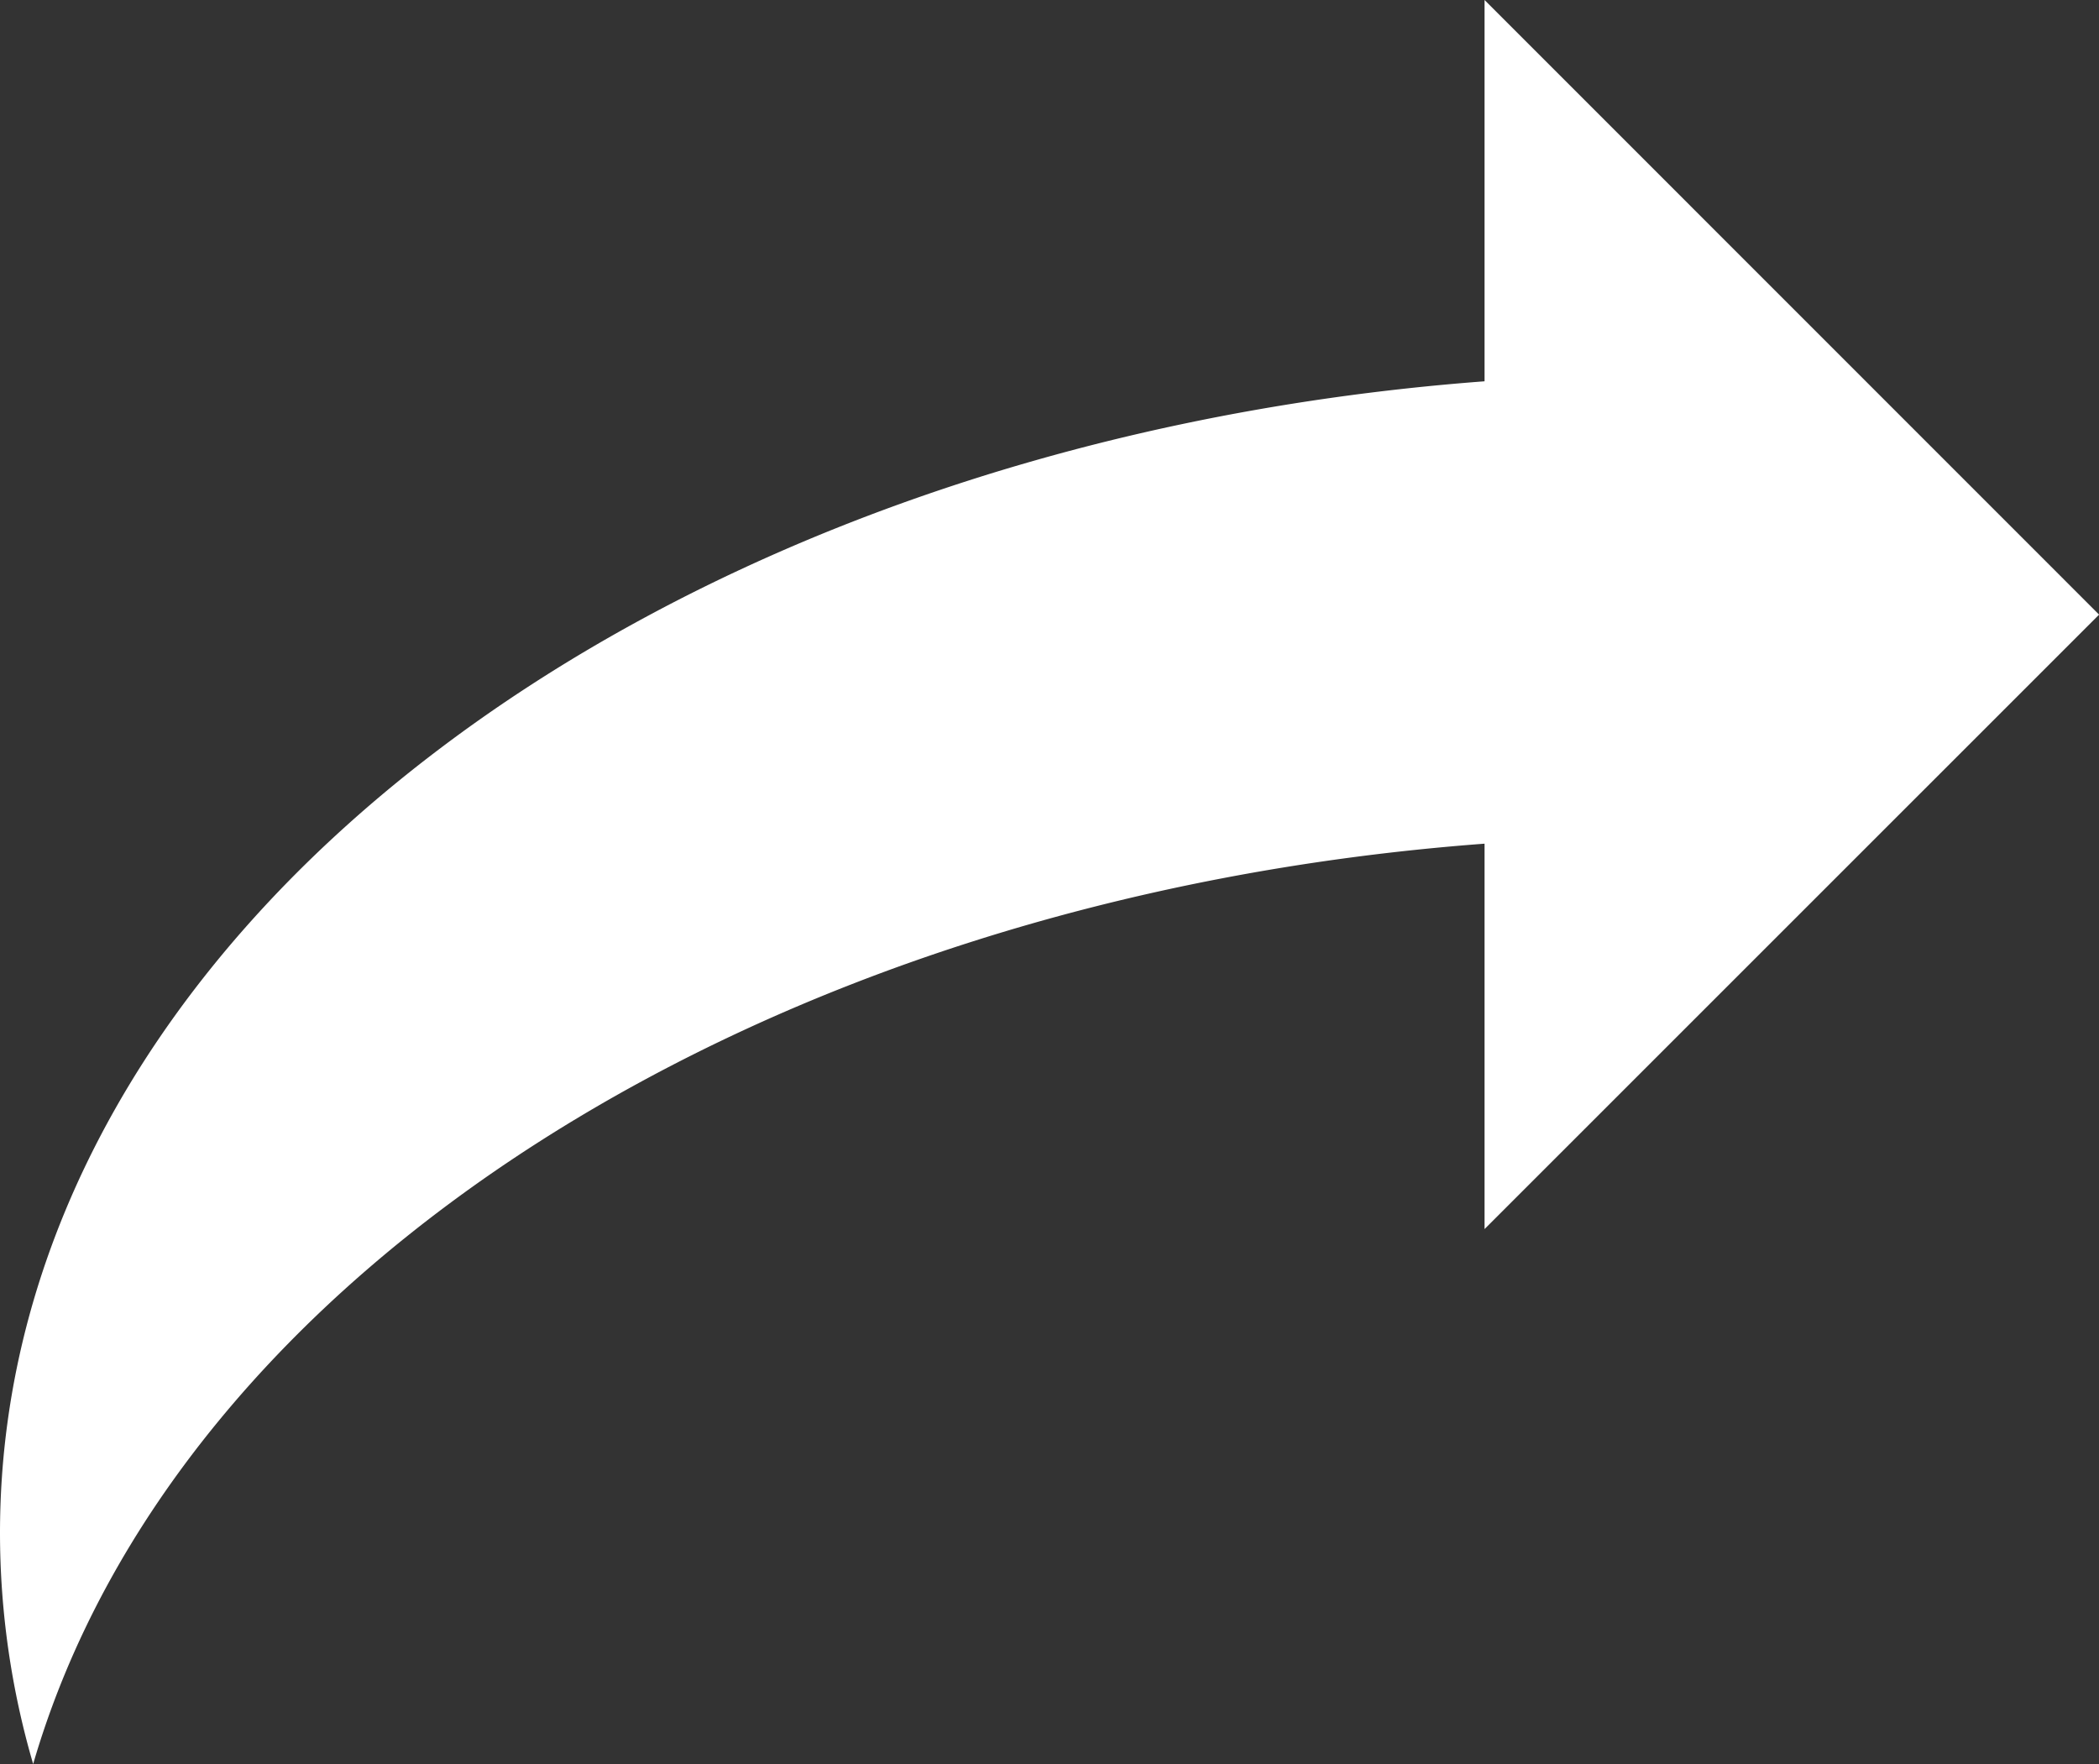
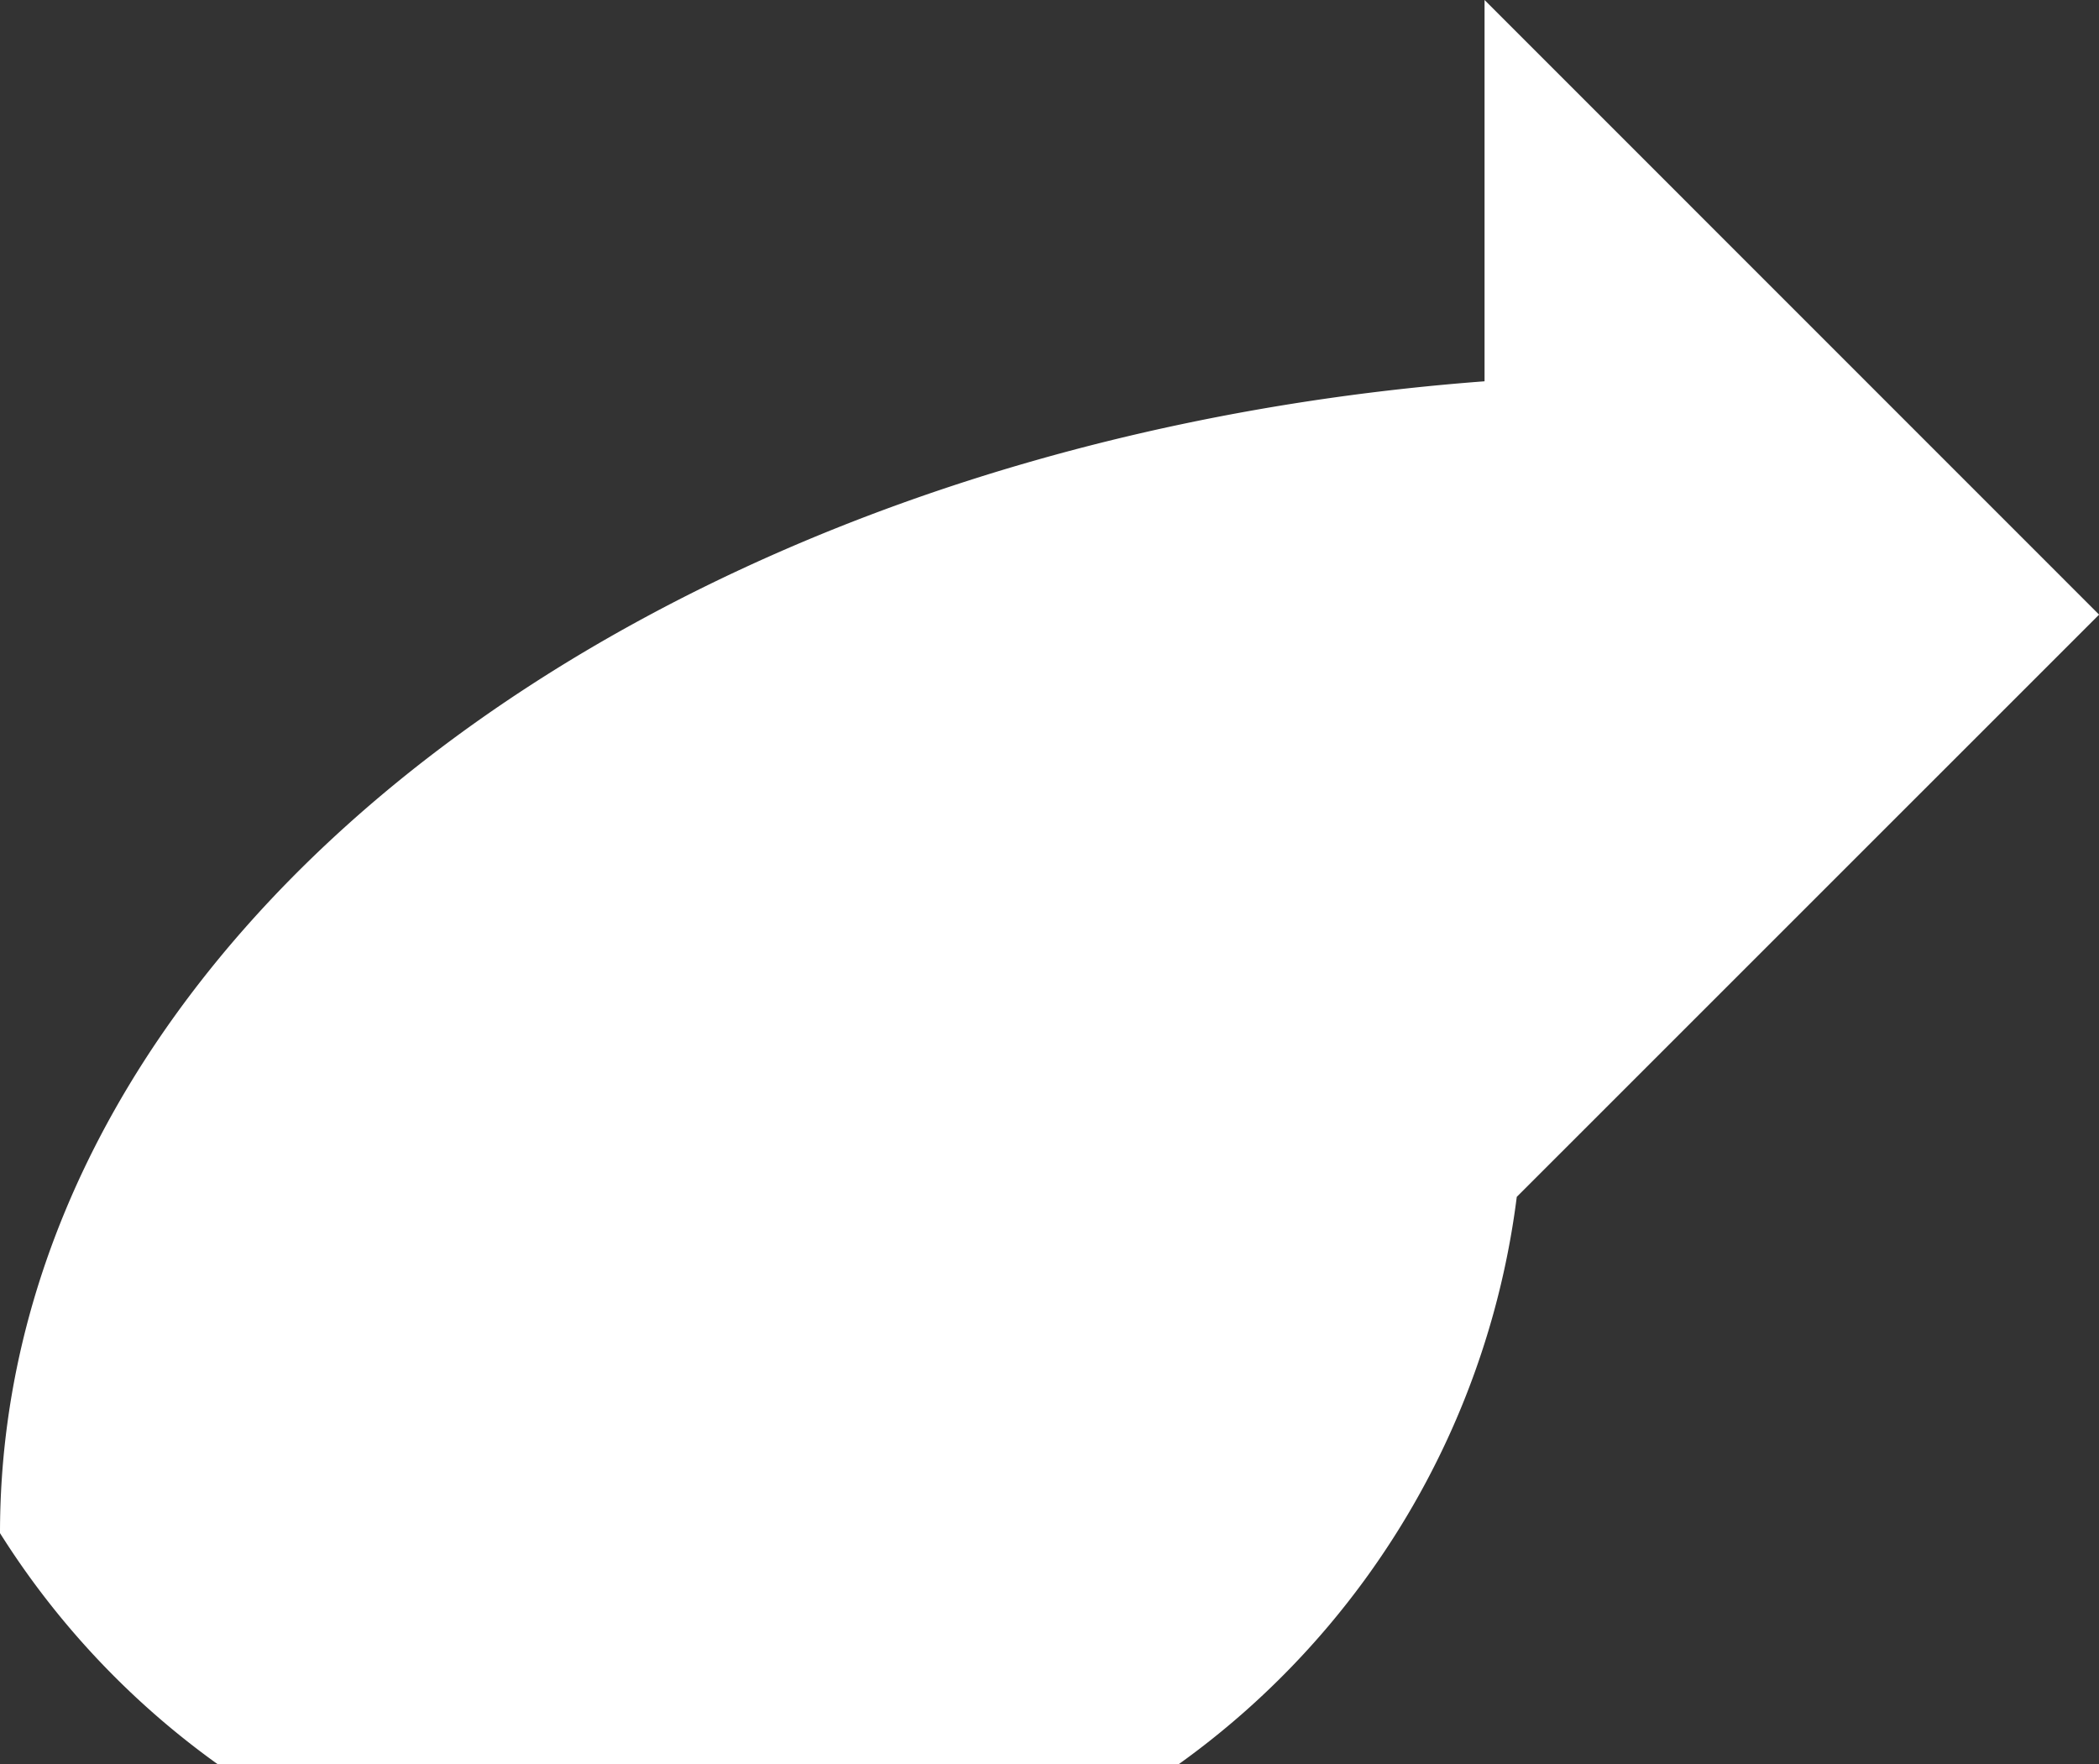
<svg xmlns="http://www.w3.org/2000/svg" width="22.471" height="18.885" viewBox="0 0 22.471 18.885">
  <rect x="0" y="0" width="22.471" height="18.885" fill="#333333" stroke="none" />
  <g id="Group_11" data-name="Group 11" transform="translate(0 23.732) rotate(-90)">
    <g id="Group_10" data-name="Group 10" transform="translate(4.847)">
-       <path id="Path_18" data-name="Path 18" d="M19.65,15.893h4.082l-6.58,6.579-6.578-6.579H14.7C14.12,8.141,10.082,1.878,4.847.355A8.833,8.833,0,0,1,7.319,0C13.714,0,18.978,6.956,19.65,15.893Z" transform="translate(-4.847 0)" fill="#fff" />
+       <path id="Path_18" data-name="Path 18" d="M19.65,15.893h4.082l-6.58,6.579-6.578-6.579H14.7A8.833,8.833,0,0,1,7.319,0C13.714,0,18.978,6.956,19.65,15.893Z" transform="translate(-4.847 0)" fill="#fff" />
    </g>
  </g>
</svg>